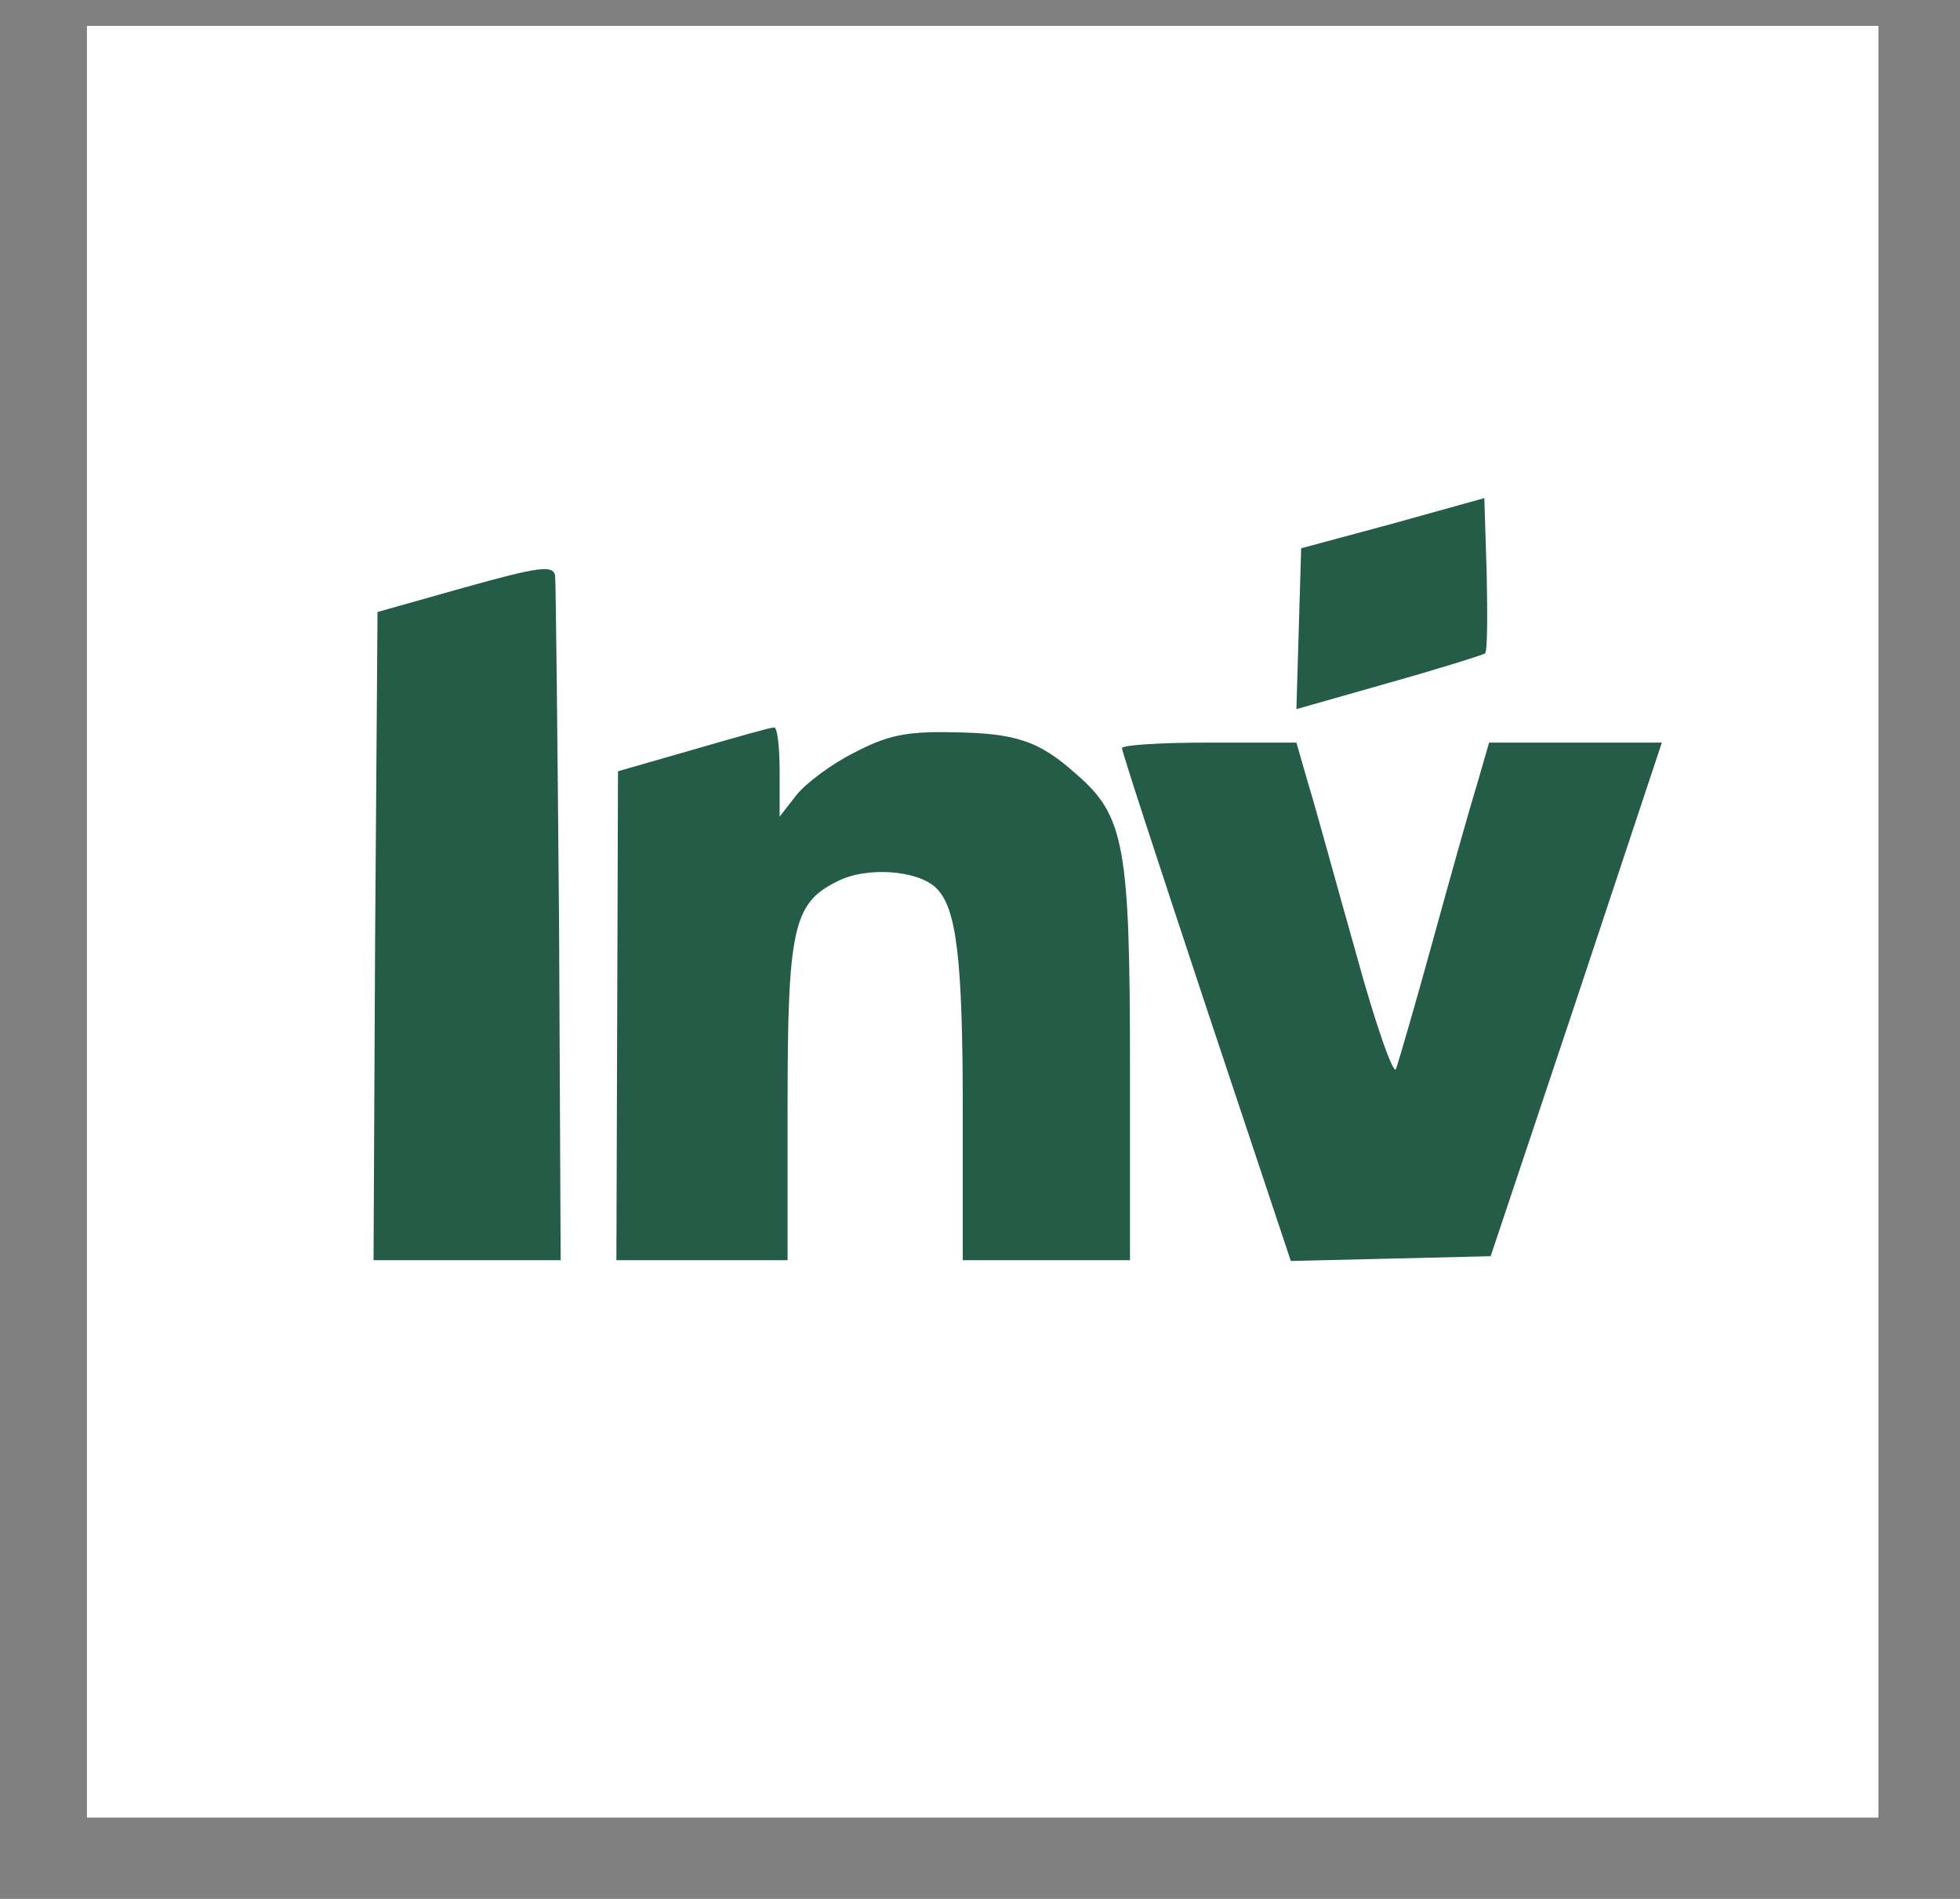
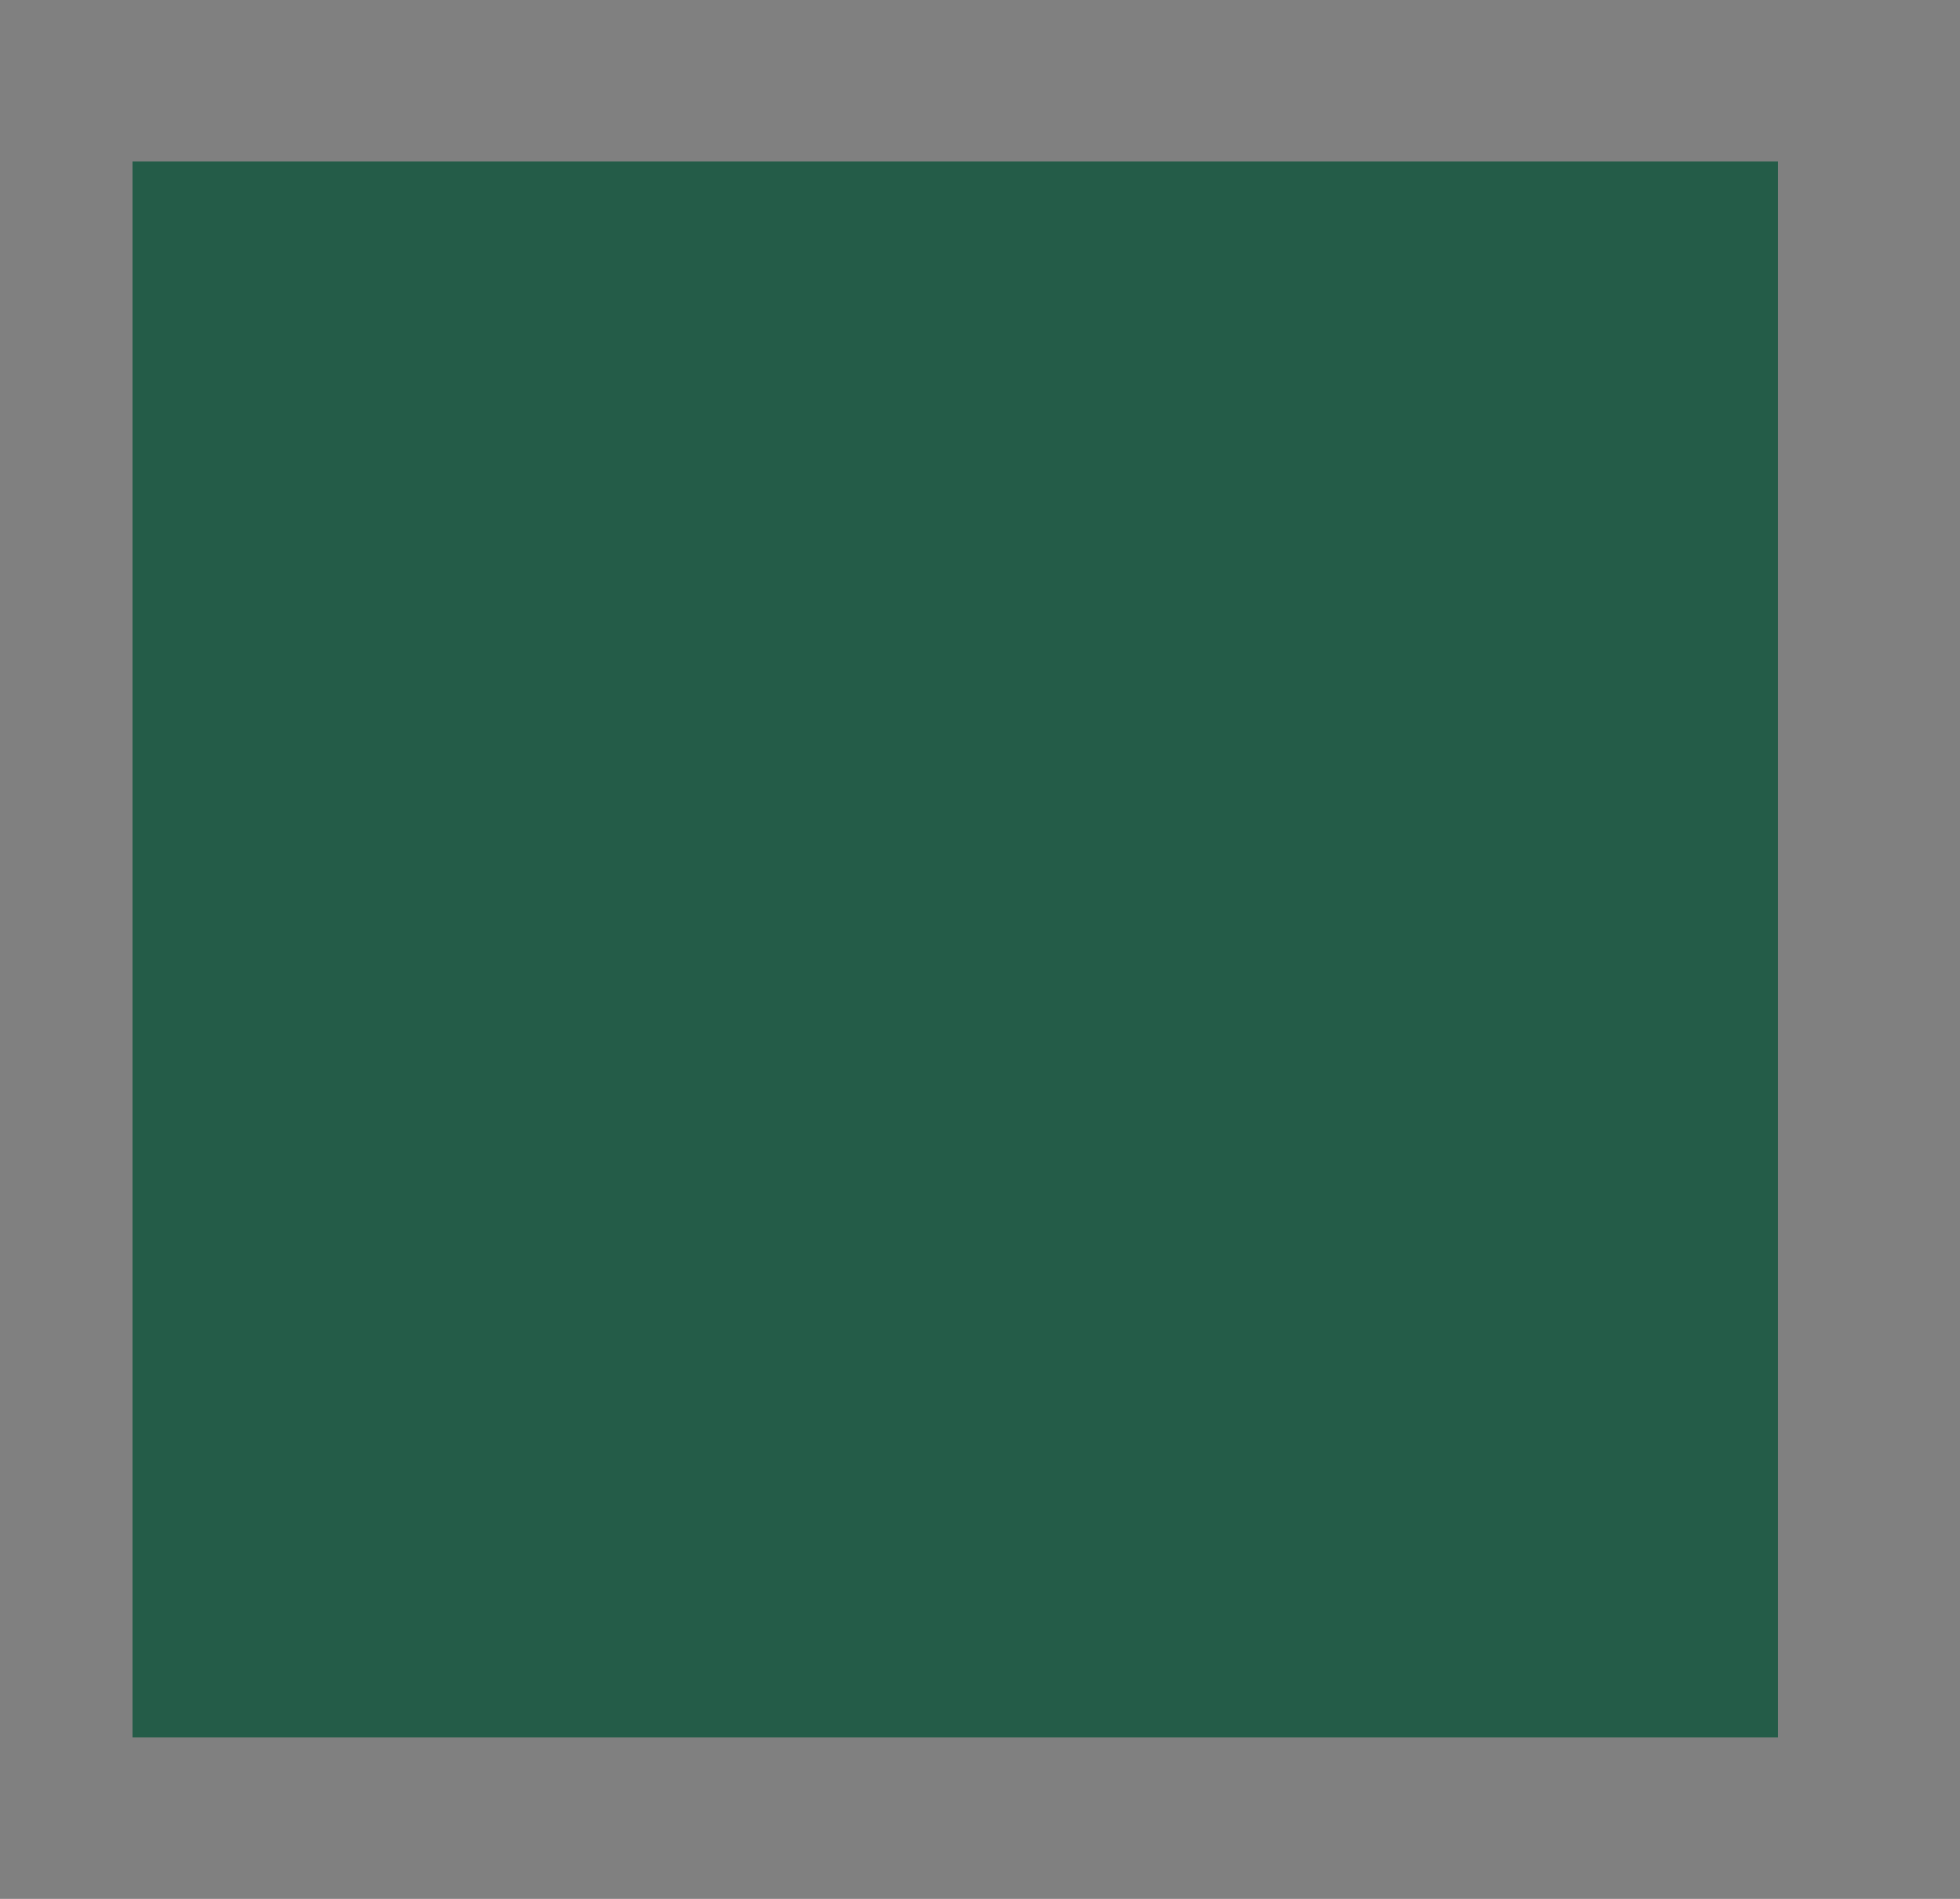
<svg xmlns="http://www.w3.org/2000/svg" width="32" height="31" preserveAspectRatio="xMidYMid meet" version="1.0">
  <rect width="100%" height="100%" fill="#808080" stroke="none" />
  <g class="layer">
    <title>Layer 1</title>
    <g id="svg_3">
      <g id="deeditor_bgCarrier" stroke-width="0">
        <rect fill="#245c48" height="25.74" id="dee_c_e" width="26.86" x="2.17" y="2.63" />
      </g>
      <g fill="#ffffff" id="svg_1" transform="matrix(0.013 0 0 -0.013 3.067 29.536)">
-         <path d="m-126.8,1114.47l0,-1125l1125,0l1125,0l0,1125l0,1125l-1125,0l-1125,0l0,-1125zm1756,337c-3,-2 -57,-19 -121,-37l-116,-33l3,101l3,101l115,31l115,32l3,-95c1,-52 1,-97 -2,-100zm-1163,-340l2,-422l-118,0l-117,0l2,407l3,407l110,31c93,26 110,28 113,15c1,-8 3,-205 5,-438zm277,192l0,-57l21,27c12,15 44,39 72,53c42,22 65,27 122,26c81,-1 110,-10 158,-53c60,-52 67,-90 67,-367l0,-243l-105,0l-105,0l0,188c0,192 -8,254 -33,279c-23,23 -89,28 -126,8c-54,-27 -61,-60 -61,-280l0,-195l-107,0l-108,0l1,307l1,307l94,27c52,15 97,28 102,28c4,1 7,-24 7,-55zm664,-16c9,-29 35,-125 60,-213c24,-88 47,-153 50,-145c3,8 24,80 46,160c22,80 47,169 56,198l15,52l108,0l109,0l-107,-322l-108,-323l-125,-3l-126,-3l-106,318c-58,175 -106,321 -106,326c0,4 49,7 110,7l109,0l15,-52z" fill="#ffffff" id="svg_2" />
-       </g>
+         </g>
    </g>
  </g>
</svg>